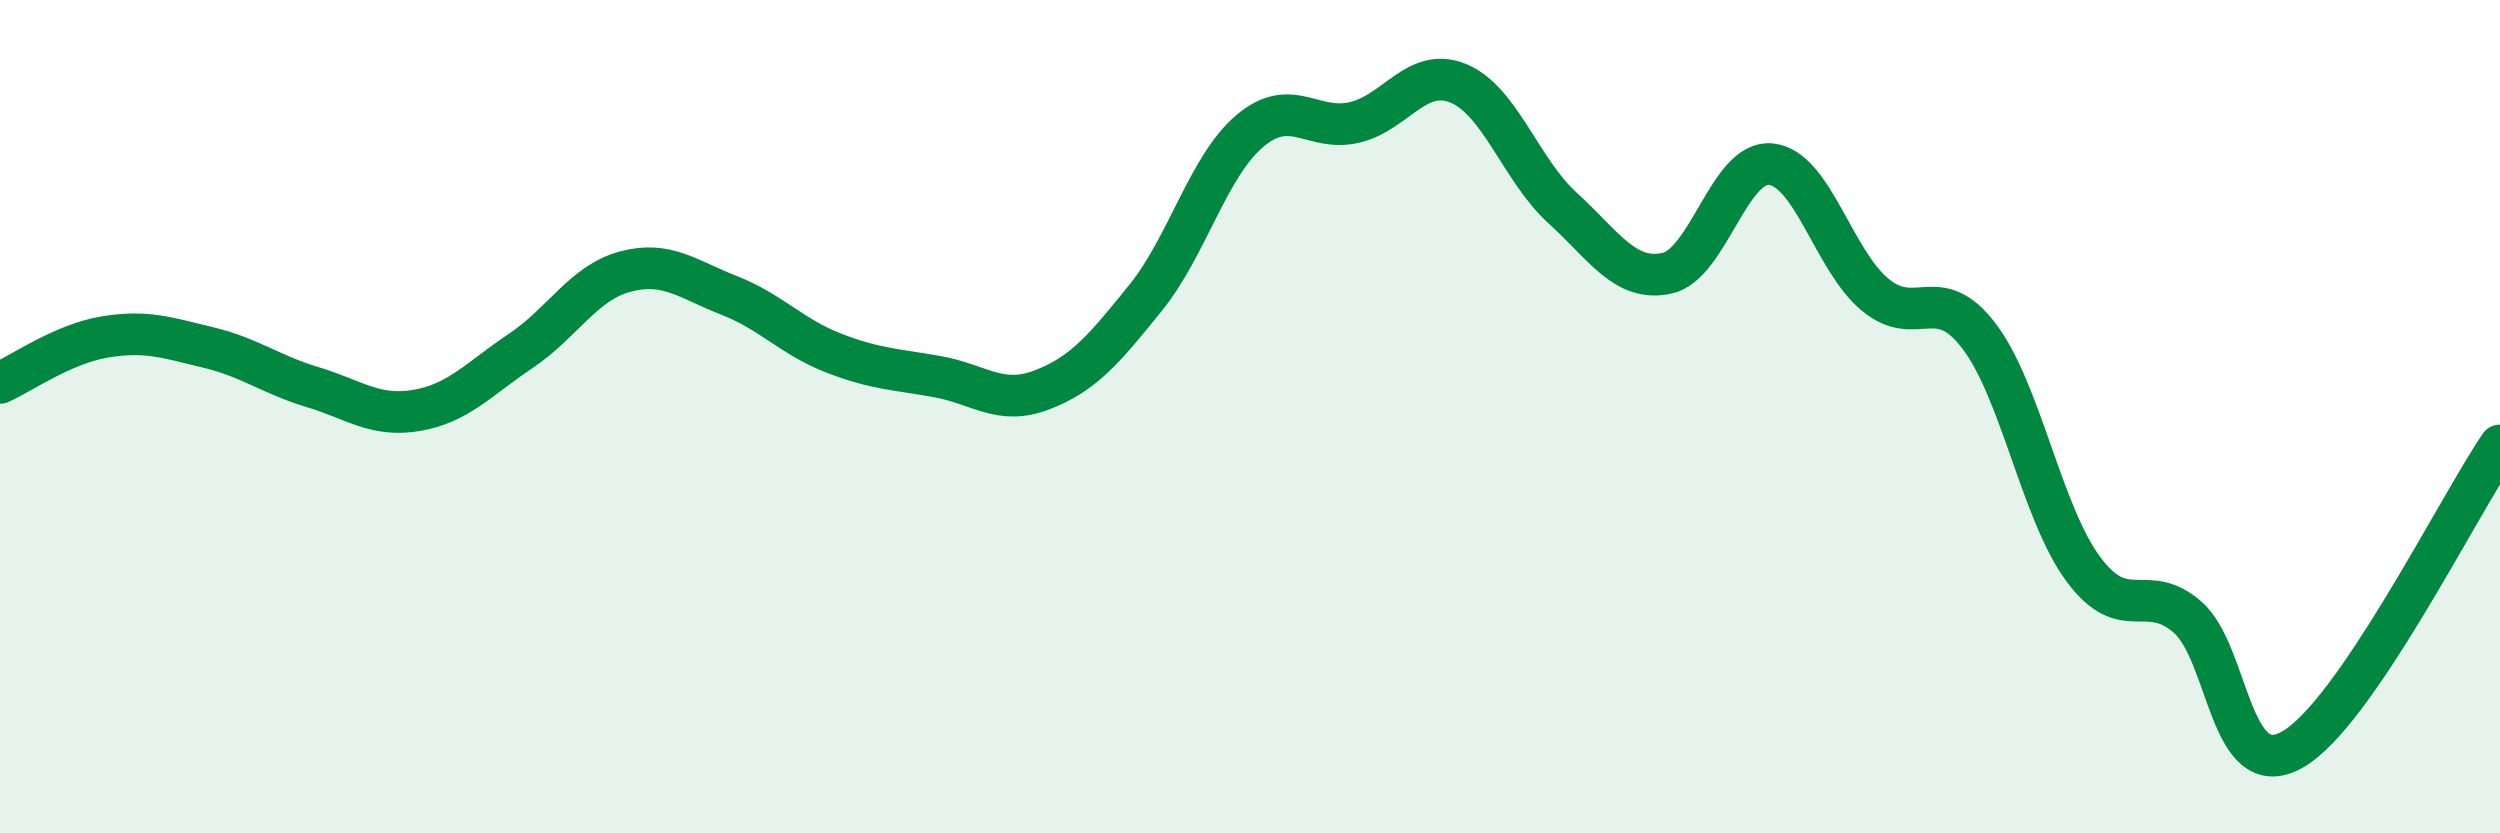
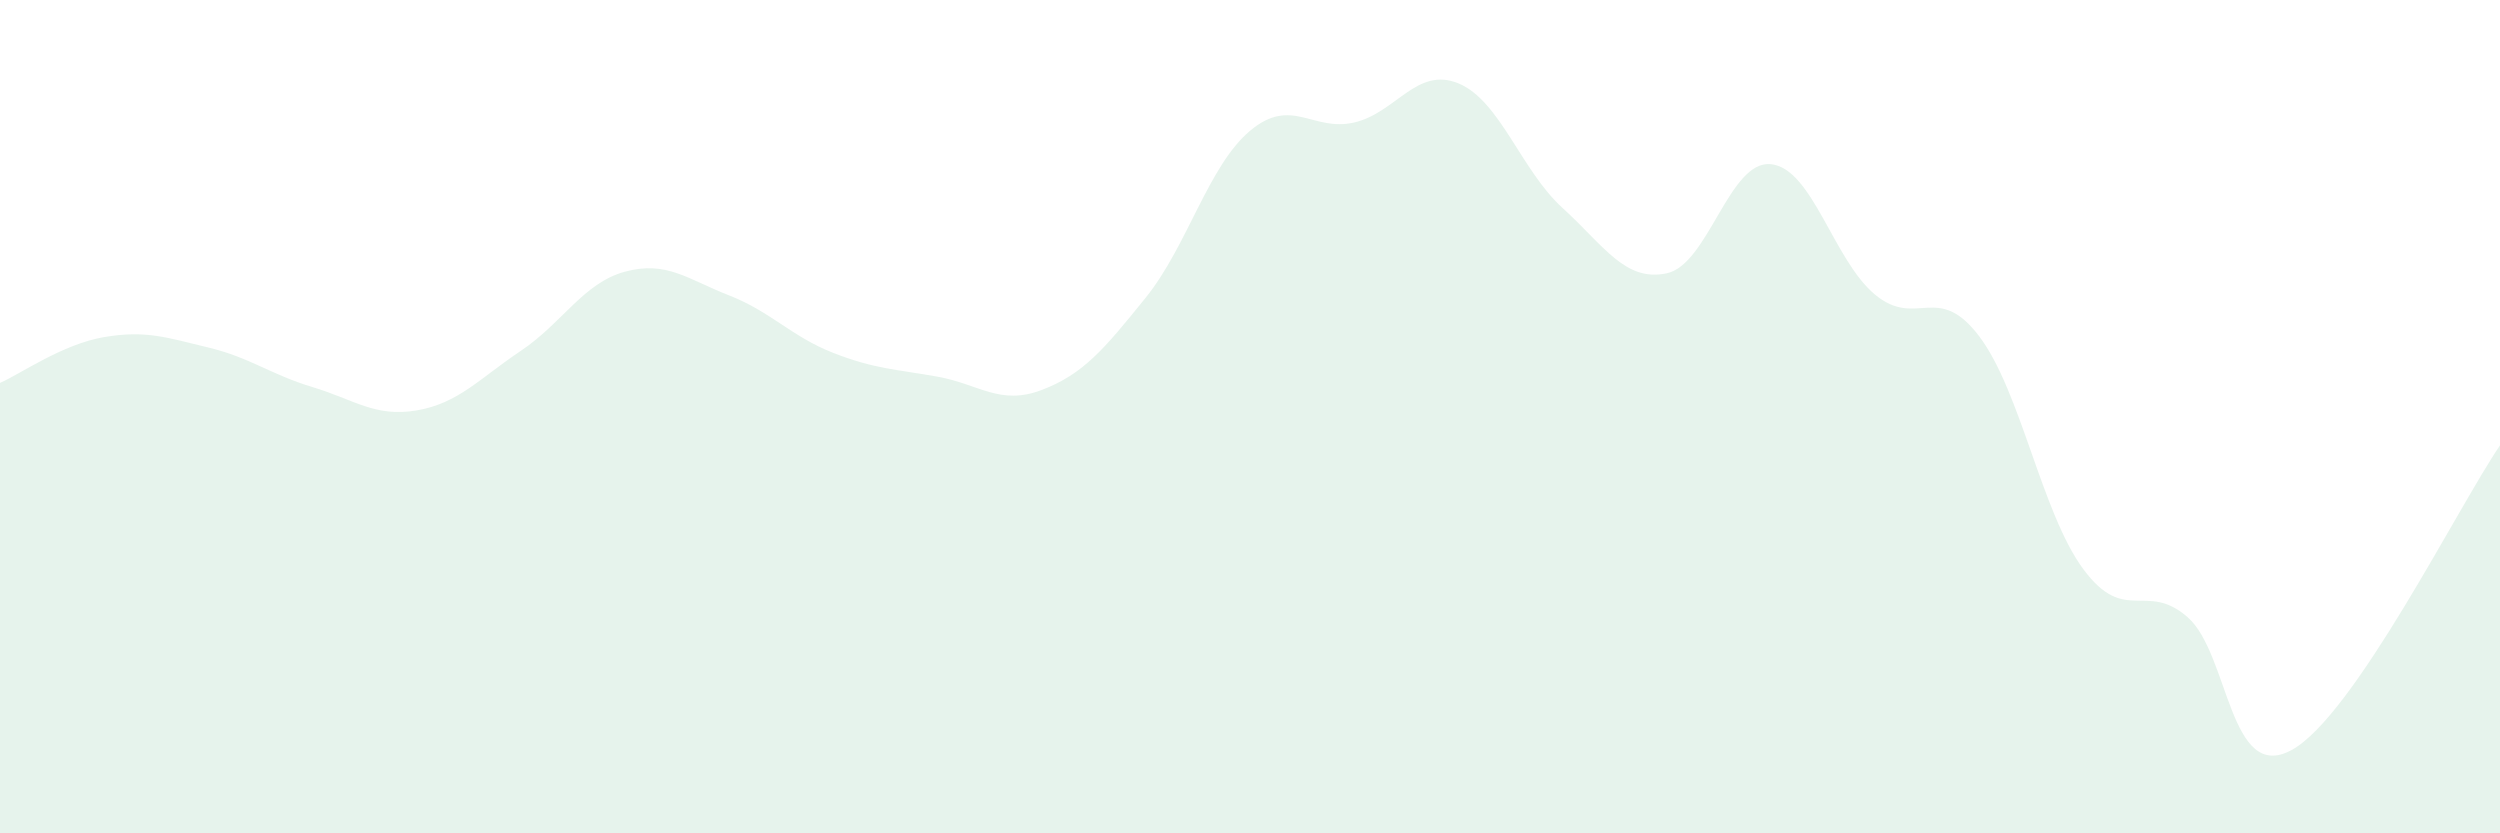
<svg xmlns="http://www.w3.org/2000/svg" width="60" height="20" viewBox="0 0 60 20">
  <path d="M 0,9.19 C 0.5,8.97 1.5,8.26 2.5,8.09 C 3.5,7.92 4,8.1 5,8.34 C 6,8.58 6.5,8.99 7.5,9.29 C 8.5,9.59 9,10.02 10,9.85 C 11,9.68 11.5,9.09 12.5,8.42 C 13.5,7.75 14,6.79 15,6.52 C 16,6.25 16.5,6.7 17.5,7.09 C 18.5,7.48 19,8.08 20,8.47 C 21,8.86 21.5,8.86 22.5,9.04 C 23.5,9.22 24,9.74 25,9.36 C 26,8.98 26.5,8.38 27.5,7.14 C 28.5,5.9 29,3.98 30,3.14 C 31,2.3 31.5,3.17 32.5,2.94 C 33.5,2.71 34,1.59 35,2 C 36,2.41 36.5,4.08 37.5,4.99 C 38.5,5.9 39,6.77 40,6.56 C 41,6.35 41.5,3.84 42.5,3.94 C 43.5,4.04 44,6.24 45,7.07 C 46,7.9 46.5,6.75 47.5,8.07 C 48.5,9.39 49,12.31 50,13.66 C 51,15.01 51.5,13.94 52.5,14.81 C 53.5,15.68 53.5,18.82 55,18 C 56.5,17.18 59,12.15 60,10.69L60 20L0 20Z" fill="#008740" opacity="0.1" stroke-linecap="round" stroke-linejoin="round" />
-   <path d="M 0,9.19 C 0.5,8.97 1.5,8.26 2.5,8.09 C 3.5,7.92 4,8.1 5,8.34 C 6,8.58 6.5,8.99 7.5,9.29 C 8.5,9.59 9,10.02 10,9.85 C 11,9.68 11.5,9.09 12.5,8.42 C 13.5,7.75 14,6.79 15,6.52 C 16,6.25 16.5,6.7 17.5,7.09 C 18.5,7.48 19,8.08 20,8.47 C 21,8.86 21.5,8.86 22.5,9.04 C 23.5,9.22 24,9.74 25,9.36 C 26,8.98 26.5,8.38 27.5,7.14 C 28.5,5.9 29,3.98 30,3.14 C 31,2.3 31.5,3.17 32.5,2.94 C 33.5,2.71 34,1.59 35,2 C 36,2.41 36.5,4.08 37.5,4.99 C 38.5,5.9 39,6.77 40,6.56 C 41,6.35 41.5,3.84 42.5,3.94 C 43.5,4.04 44,6.24 45,7.07 C 46,7.9 46.5,6.75 47.5,8.07 C 48.5,9.39 49,12.31 50,13.66 C 51,15.01 51.5,13.94 52.5,14.81 C 53.5,15.68 53.5,18.82 55,18 C 56.5,17.18 59,12.15 60,10.69" stroke="#008740" stroke-width="1" fill="none" stroke-linecap="round" stroke-linejoin="round" />
</svg>